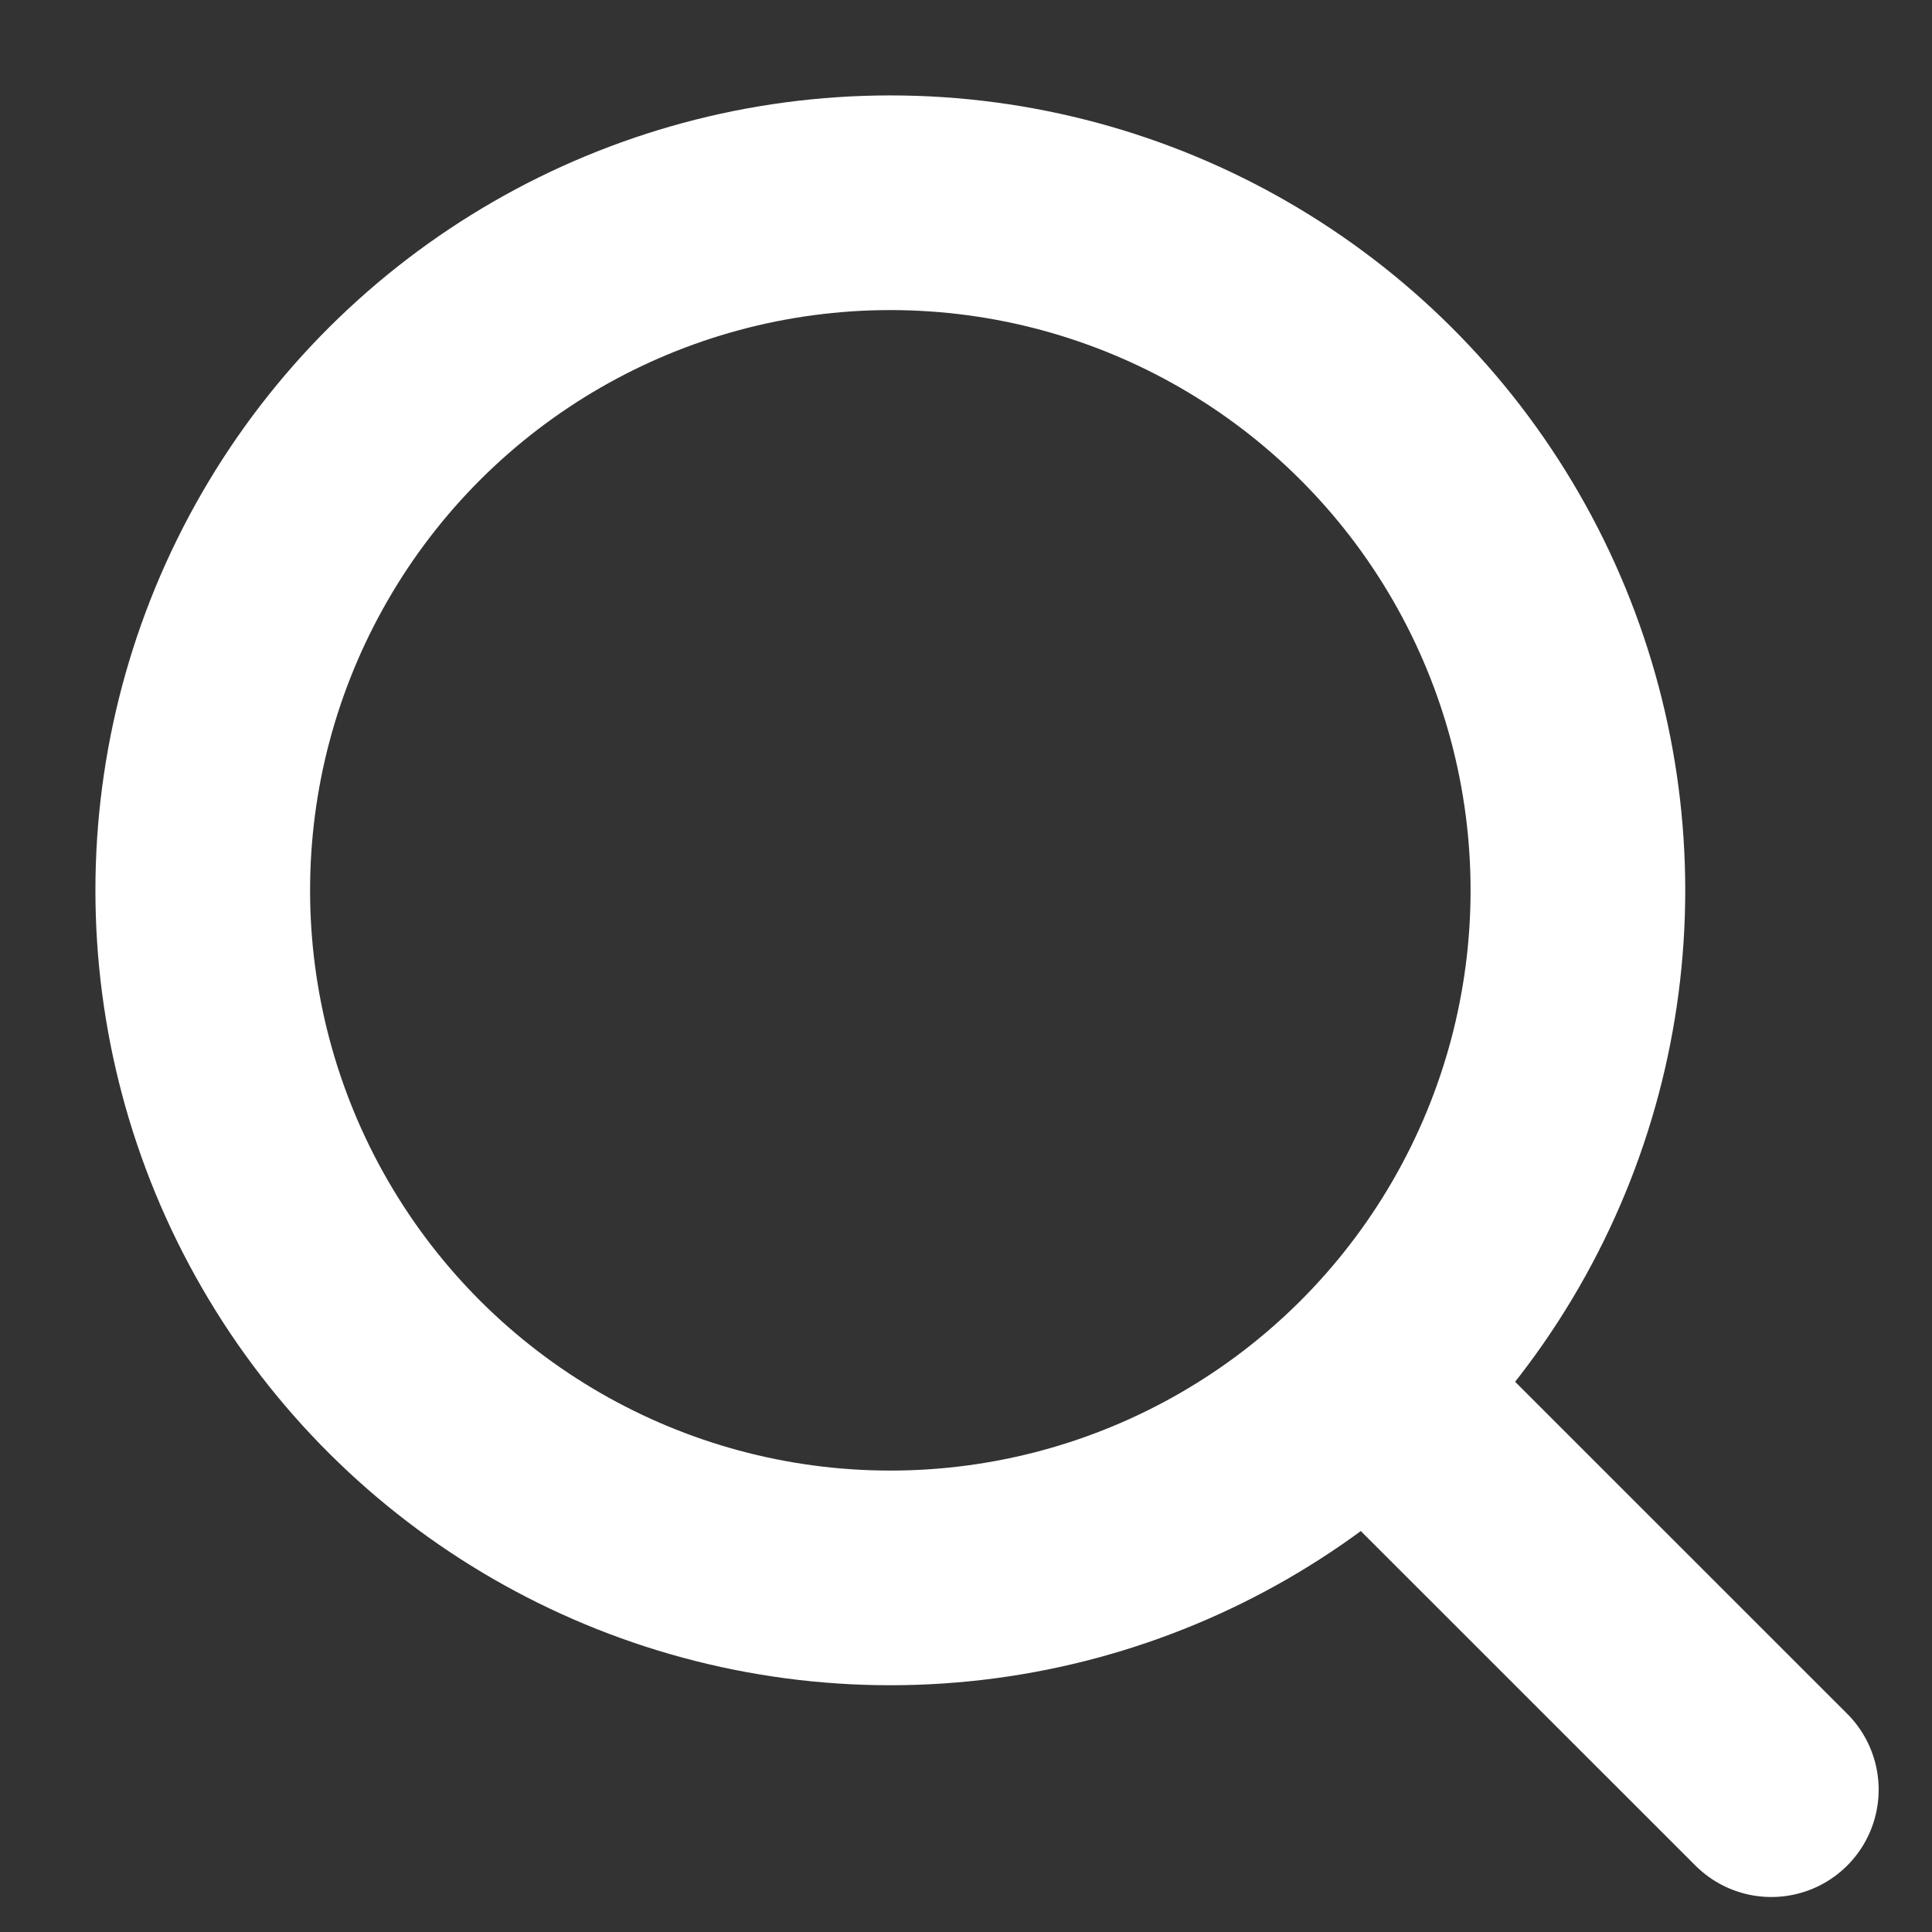
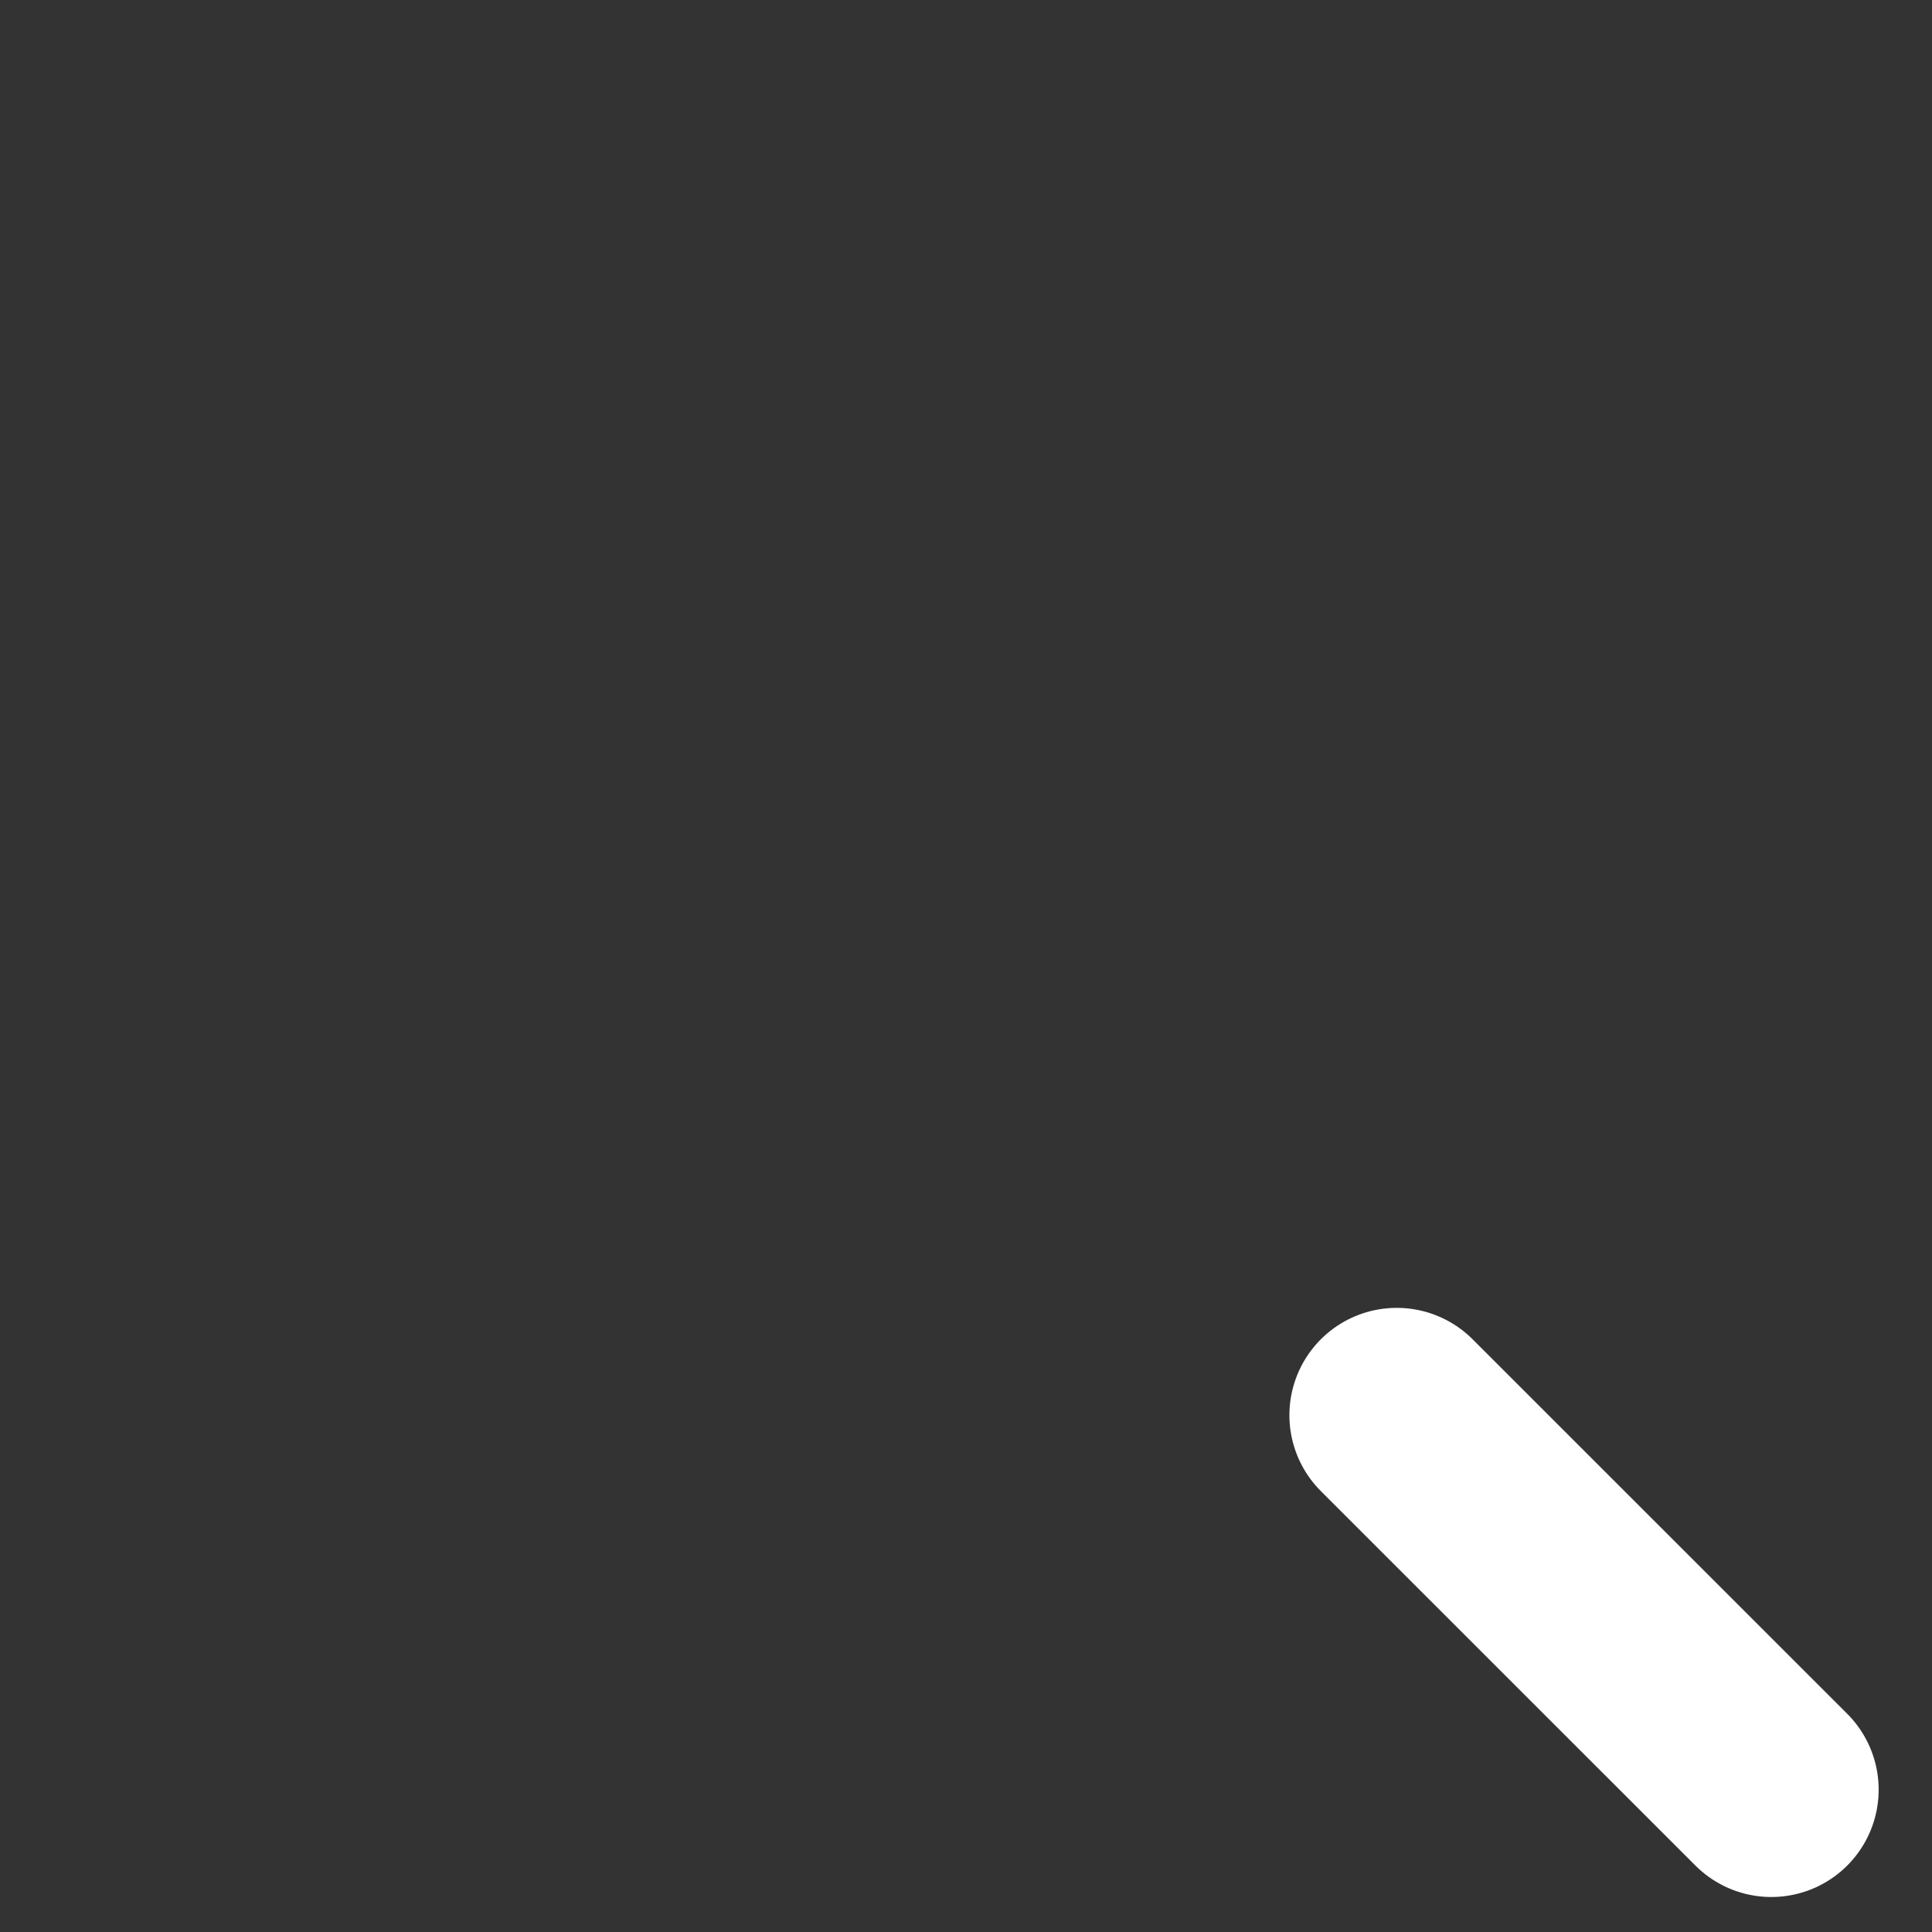
<svg xmlns="http://www.w3.org/2000/svg" width="18" height="18" viewBox="0 0 18 18" fill="none">
  <rect x="0" y="0" width="18" height="18" fill="#333333" stroke="none" />
-   <ellipse cx="8.295" cy="8.295" rx="6.406" ry="6.406" transform="rotate(-90 8.295 8.295)" stroke="#fff" stroke-width="2" />
  <path d="M13.013 13.185L16.503 16.674" stroke="#fff" stroke-width="2" stroke-linecap="round" stroke-linejoin="round" />
</svg>